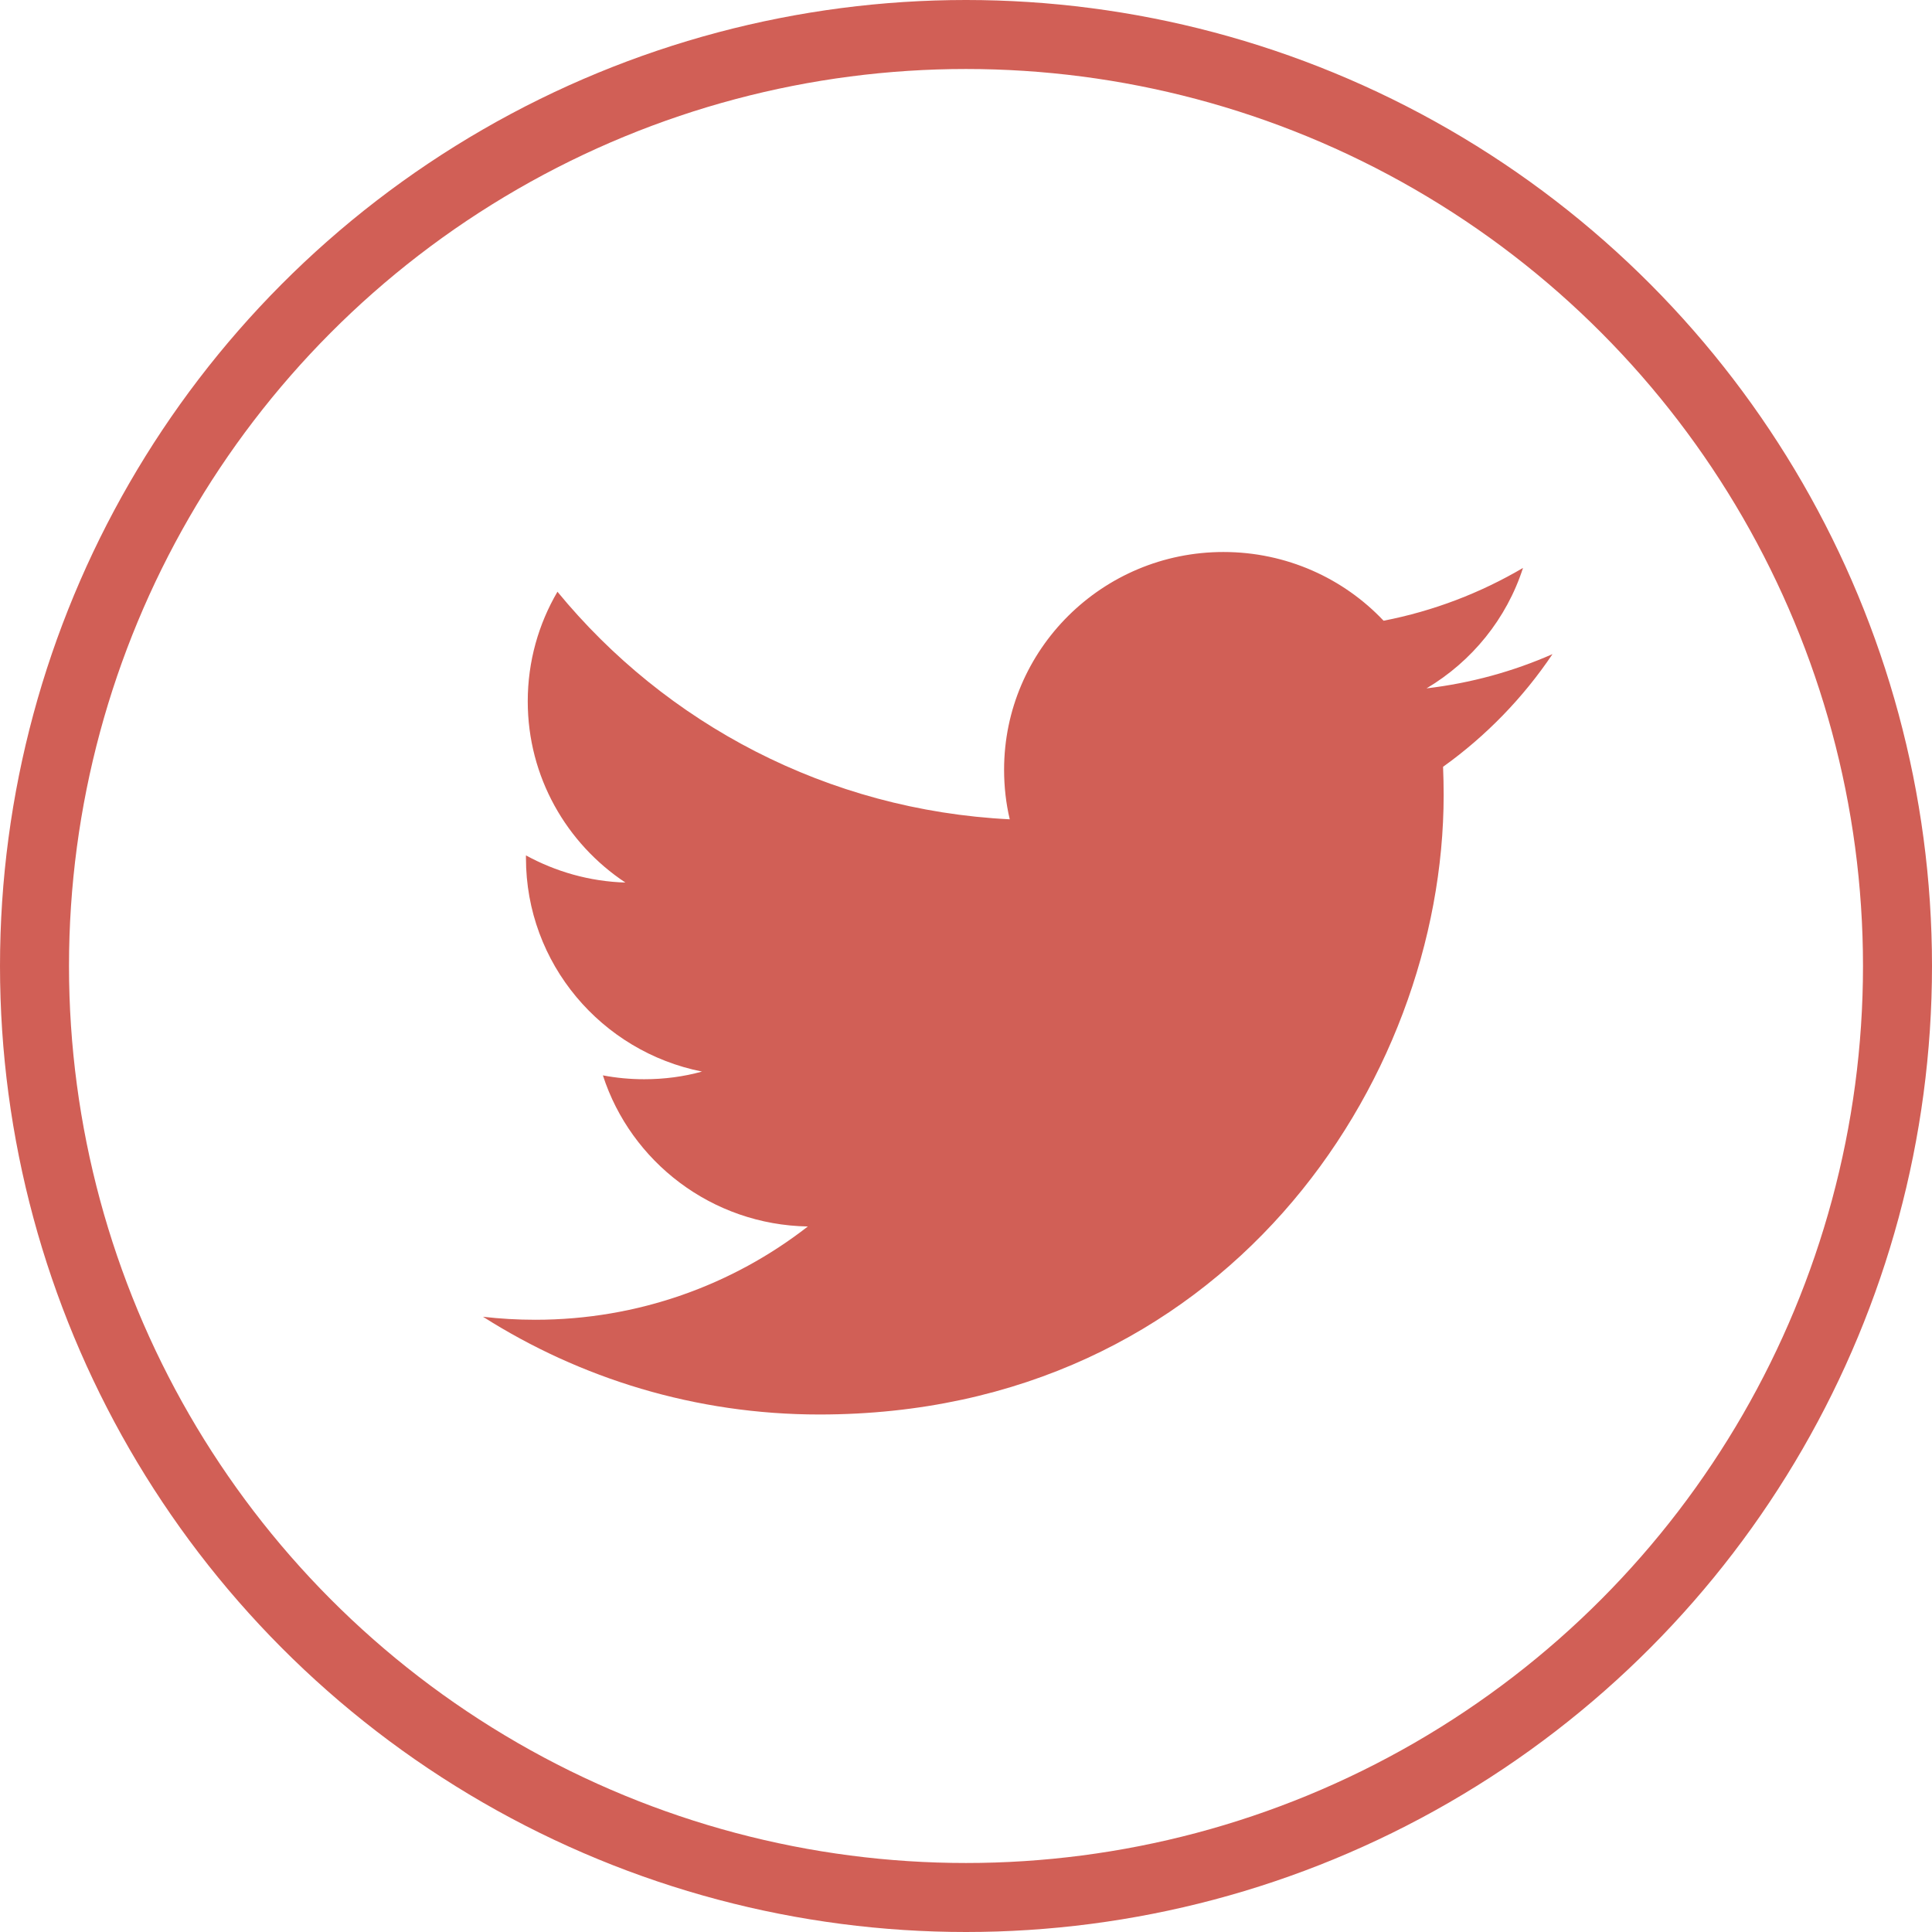
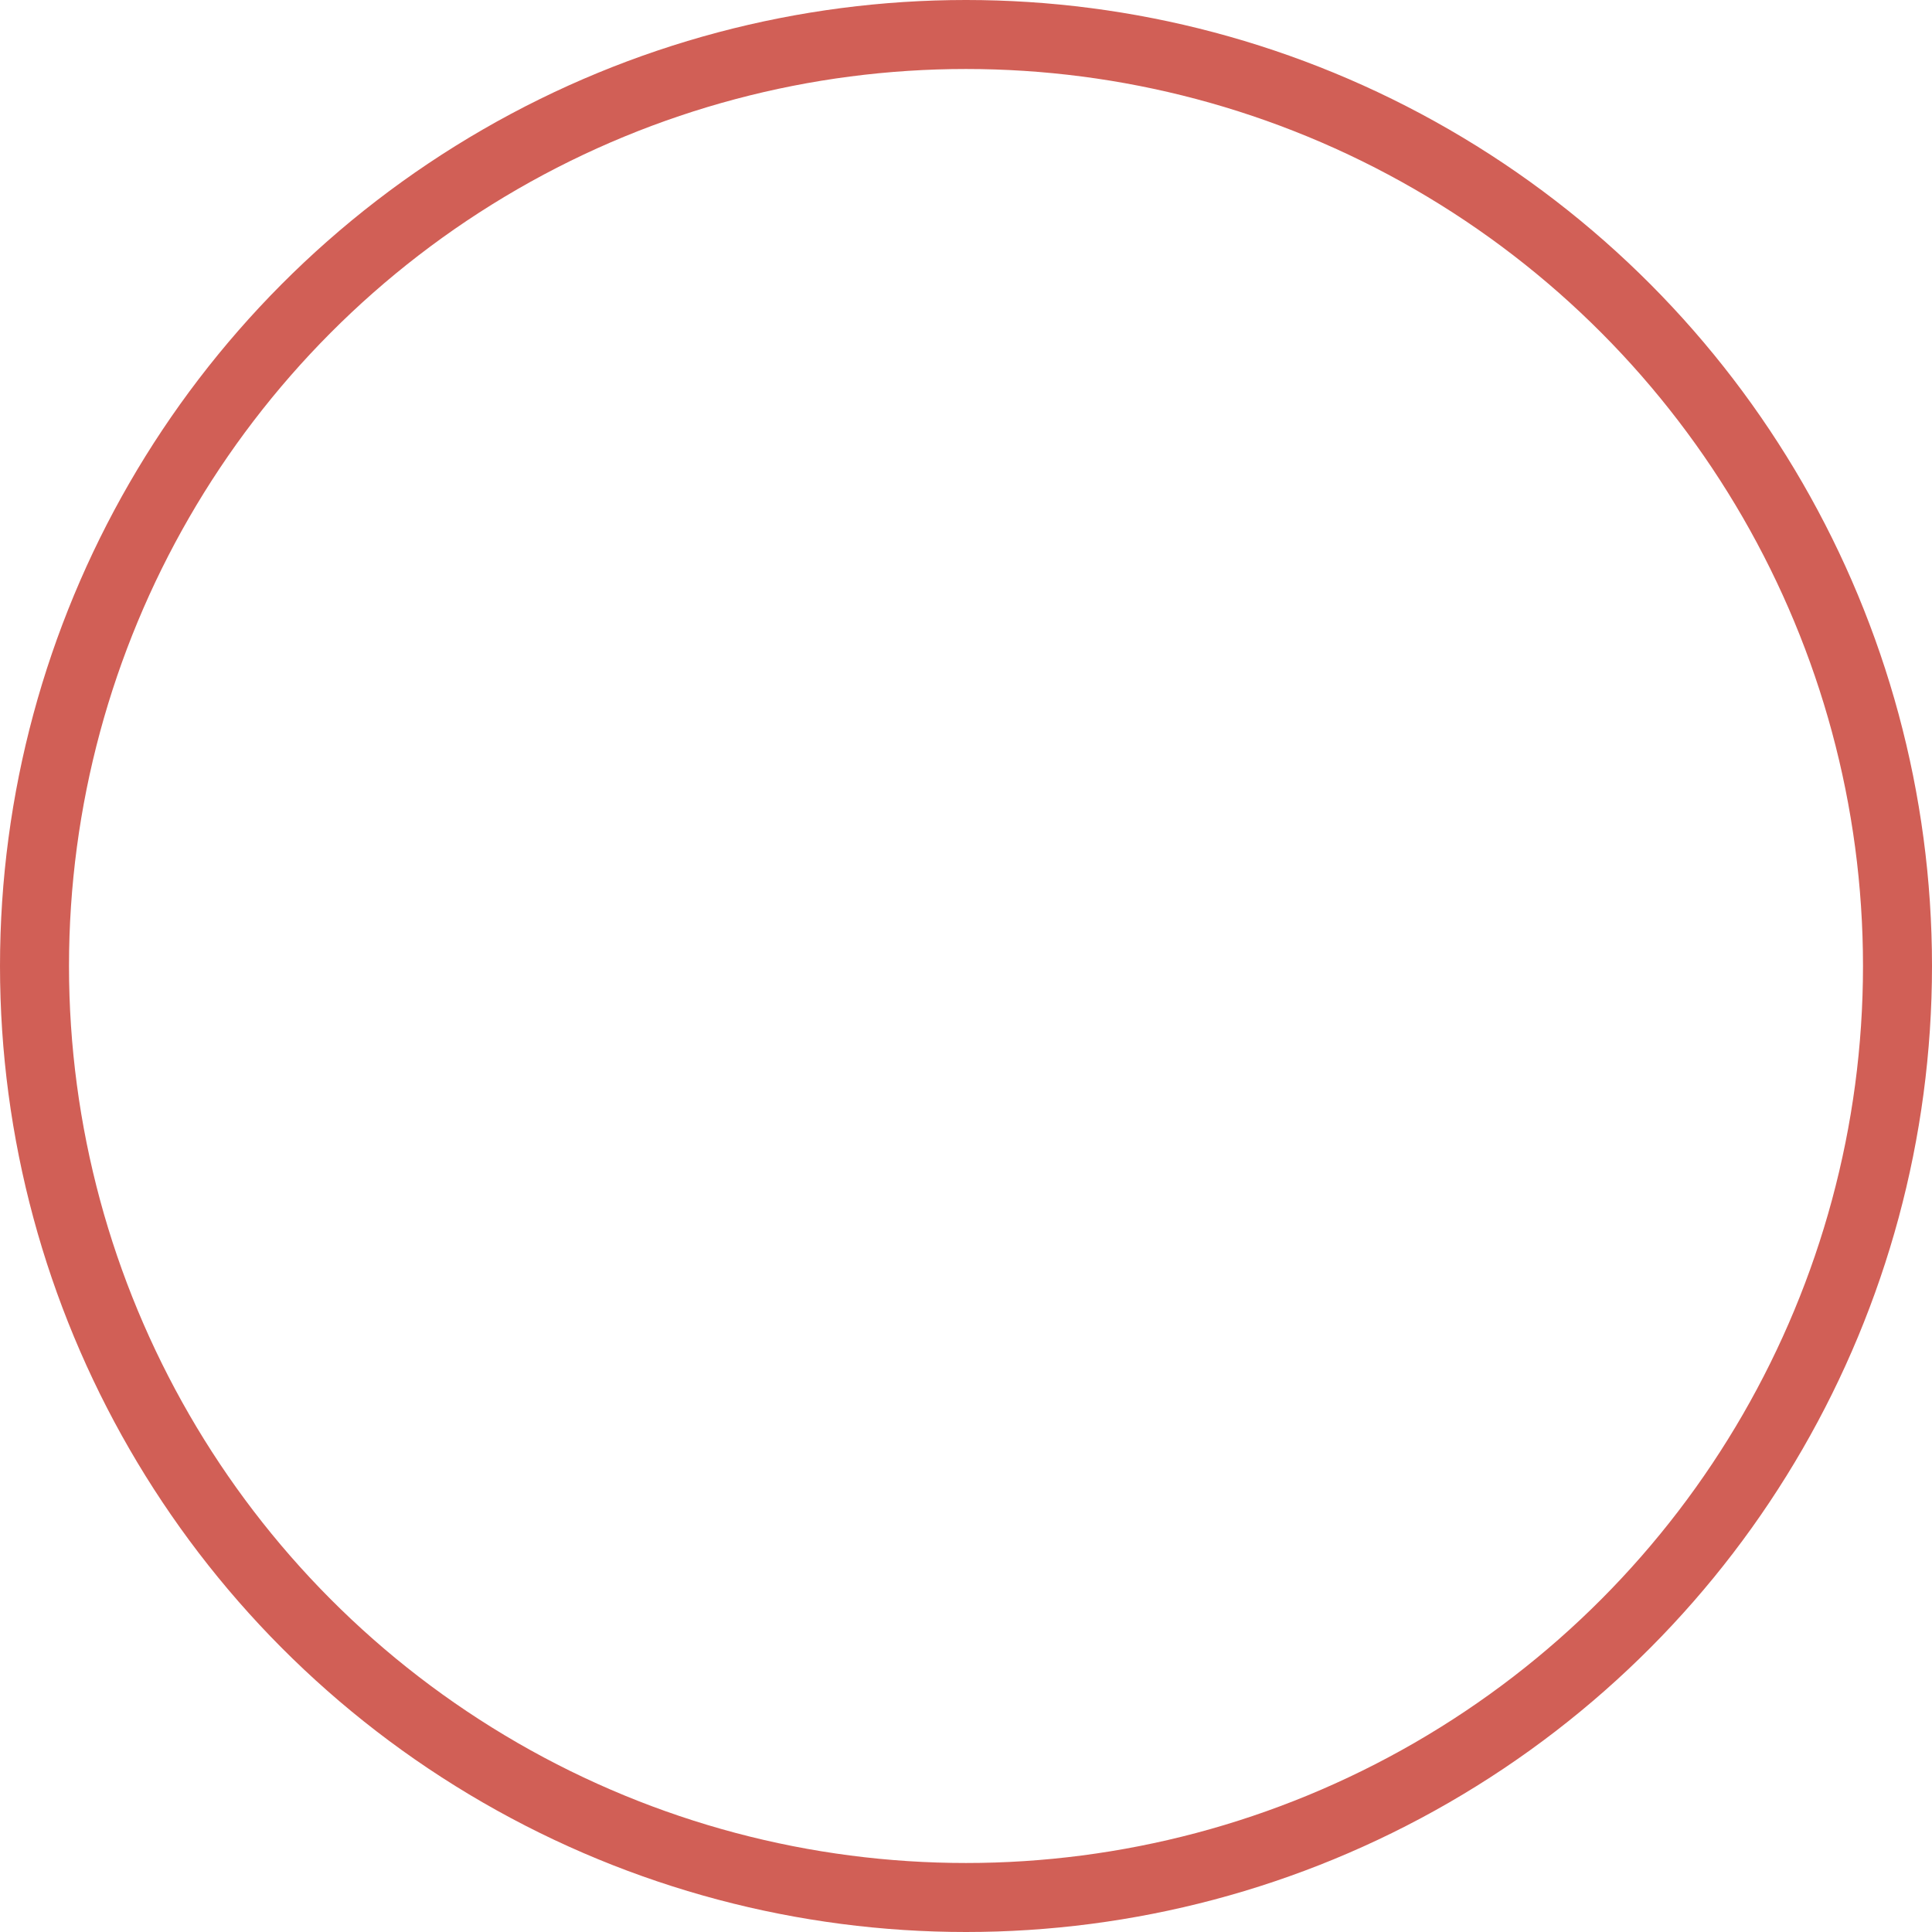
<svg xmlns="http://www.w3.org/2000/svg" width="56px" height="56px" viewBox="0 0 56 56" version="1.1">
  <title>Twitter</title>
  <desc>Created with Sketch.</desc>
  <g id="Page-2" stroke="none" stroke-width="1" fill="none" fill-rule="evenodd">
    <g id="Lakewood-Ranch---Homefinder-Refresh---Detail" transform="translate(-1181, -1546)">
      <g id="CTASection" transform="translate(923, 1086)">
        <g id="Twitter" transform="translate(259, 461)">
          <circle id="Oval" stroke="#d15f56" stroke-width="2" cx="27" cy="27" r="27" />
-           <path d="M44,17.96 C42.861,18.462 41.635,18.801 40.348,18.953 C41.662,18.173 42.67,16.936 43.145,15.462 C41.915,16.185 40.556,16.71 39.104,16.992 C37.946,15.766 36.292,15 34.462,15 C30.952,15 28.104,17.826 28.104,21.311 C28.104,21.806 28.159,22.286 28.268,22.748 C22.982,22.485 18.297,19.975 15.158,16.152 C14.61,17.087 14.297,18.173 14.297,19.328 C14.297,21.517 15.42,23.449 17.127,24.581 C16.086,24.55 15.103,24.263 14.245,23.794 L14.245,23.871 C14.245,26.93 16.437,29.482 19.348,30.06 C18.815,30.208 18.253,30.282 17.673,30.282 C17.263,30.282 16.863,30.244 16.475,30.17 C17.285,32.676 19.632,34.502 22.416,34.55 C20.24,36.244 17.496,37.254 14.518,37.254 C14.004,37.254 13.497,37.225 13,37.167 C15.815,38.954 19.159,40 22.749,40 C34.449,40 40.845,30.385 40.845,22.044 C40.845,21.77 40.839,21.495 40.828,21.226 C42.071,20.336 43.15,19.225 44,17.96" fill="#d15f56" />
        </g>
      </g>
    </g>
  </g>
</svg>